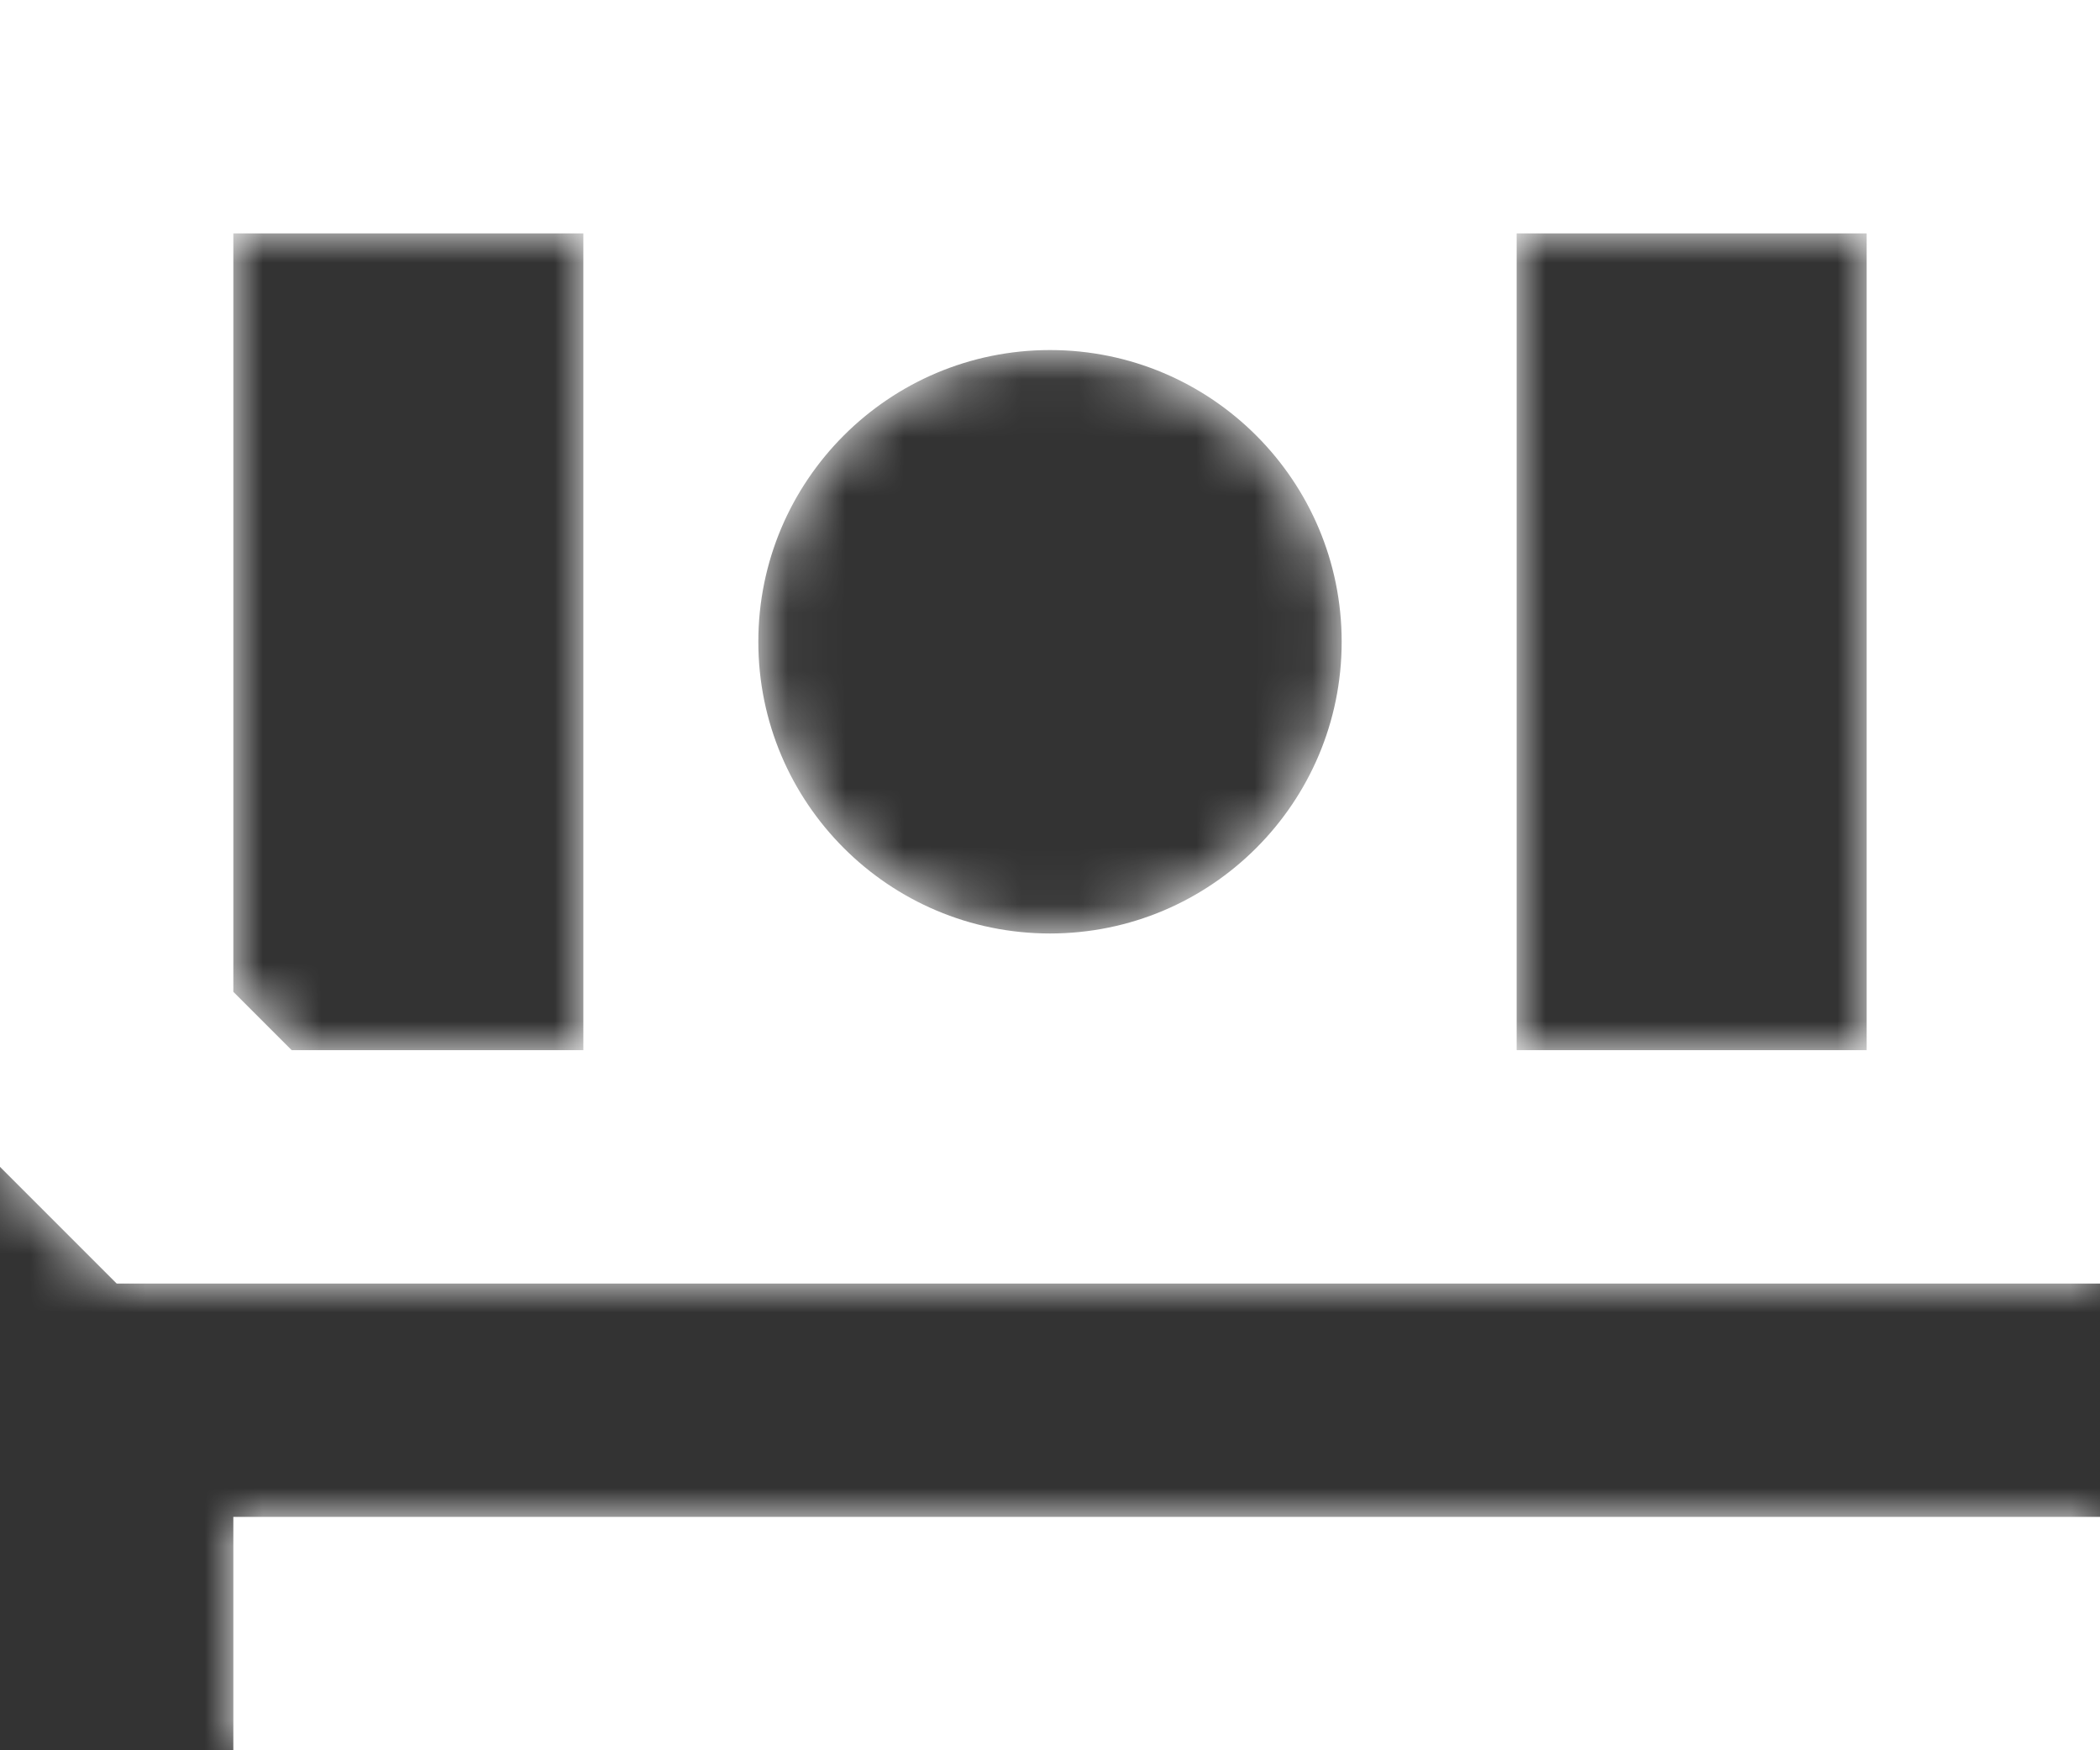
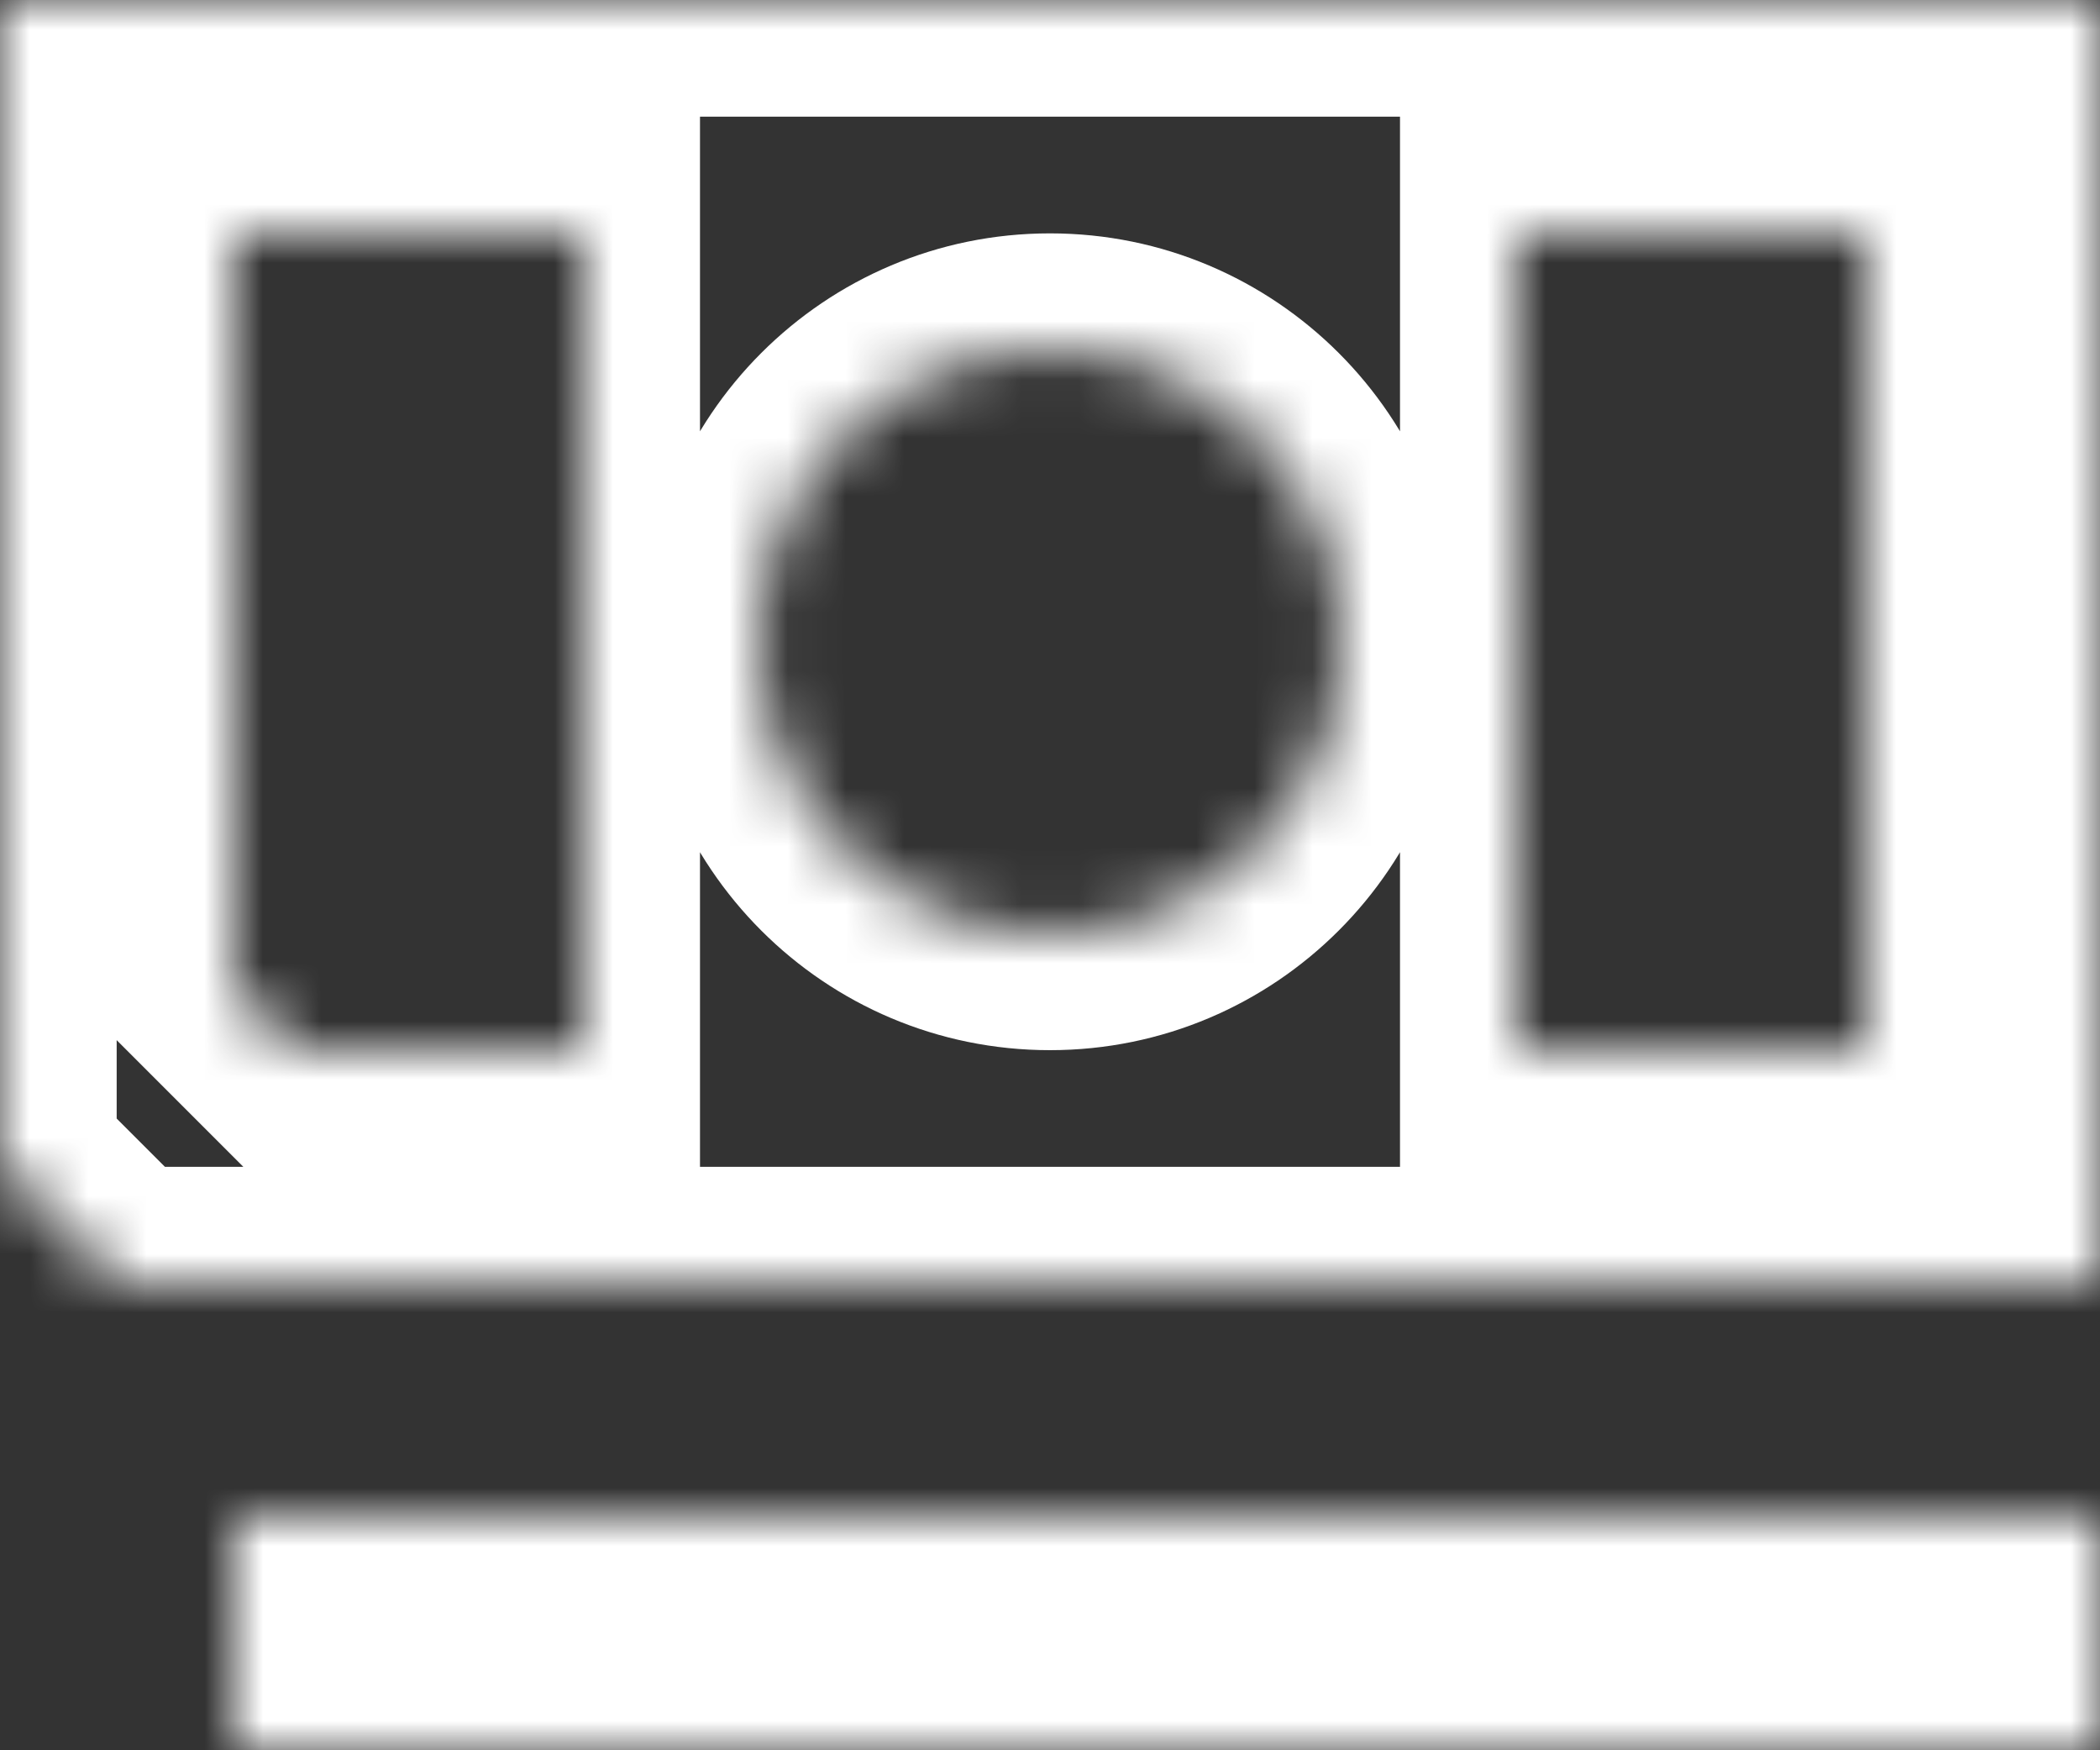
<svg xmlns="http://www.w3.org/2000/svg" width="36" height="30" viewBox="0 0 36 30" fill="none">
  <rect x="0" y="0" width="36" height="30" fill="#333333" stroke="none" />
  <mask id="path-1-inside-1_4878_6402" fill="white">
    <path fill-rule="evenodd" clip-rule="evenodd" d="M10 4H4V17L5 18H10V4ZM10 0H0V20L2 22H10H26H36V0H26H10ZM26 4V18H32V4H26ZM4 26V30H36V27.5V26H4ZM23 11C23 13.761 20.761 16 18 16C15.239 16 13 13.761 13 11C13 8.239 15.239 6 18 6C20.761 6 23 8.239 23 11Z" />
  </mask>
-   <path fill-rule="evenodd" clip-rule="evenodd" d="M10 4H4V17L5 18H10V4ZM10 0H0V20L2 22H10H26H36V0H26H10ZM26 4V18H32V4H26ZM4 26V30H36V27.5V26H4ZM23 11C23 13.761 20.761 16 18 16C15.239 16 13 13.761 13 11C13 8.239 15.239 6 18 6C20.761 6 23 8.239 23 11Z" fill="white" />
  <path d="M4 4V2H2V4H4ZM10 4H12V2H10V4ZM4 17H2V17.828L2.586 18.414L4 17ZM5 18L3.586 19.414L4.172 20H5V18ZM10 18V20H12V18H10ZM0 0V-2H-2V0H0ZM0 20H-2V20.828L-1.414 21.414L0 20ZM2 22L0.586 23.414L1.172 24H2V22ZM36 22V24H38V22H36ZM36 0H38V-2H36V0ZM26 18H24V20H26V18ZM26 4V2H24V4H26ZM32 18V20H34V18H32ZM32 4H34V2H32V4ZM4 30H2V32H4V30ZM4 26V24H2V26H4ZM36 30V32H38V30H36ZM36 26H38V24H36V26ZM4 6H10V2H4V6ZM6 17V4H2V17H6ZM6.414 16.586L5.414 15.586L2.586 18.414L3.586 19.414L6.414 16.586ZM10 16H5V20H10V16ZM8 4V18H12V4H8ZM0 2H10V-2H0V2ZM2 20V0H-2V20H2ZM3.414 20.586L1.414 18.586L-1.414 21.414L0.586 23.414L3.414 20.586ZM10 20H2V24H10V20ZM10 24H26V20H10V24ZM36 20H26V24H36V20ZM34 0V22H38V0H34ZM26 2H36V-2H26V2ZM26 -2H10V2H26V-2ZM28 18V4H24V18H28ZM32 16H26V20H32V16ZM30 4V18H34V4H30ZM26 6H32V2H26V6ZM6 30V26H2V30H6ZM36 28H4V32H36V28ZM34 27.5V30H38V27.5H34ZM34 26V27.5H38V26H34ZM4 28H36V24H4V28ZM18 18C21.866 18 25 14.866 25 11H21C21 12.657 19.657 14 18 14V18ZM11 11C11 14.866 14.134 18 18 18V14C16.343 14 15 12.657 15 11H11ZM18 4C14.134 4 11 7.134 11 11H15C15 9.343 16.343 8 18 8V4ZM25 11C25 7.134 21.866 4 18 4V8C19.657 8 21 9.343 21 11H25Z" fill="white" mask="url(#path-1-inside-1_4878_6402)" />
</svg>